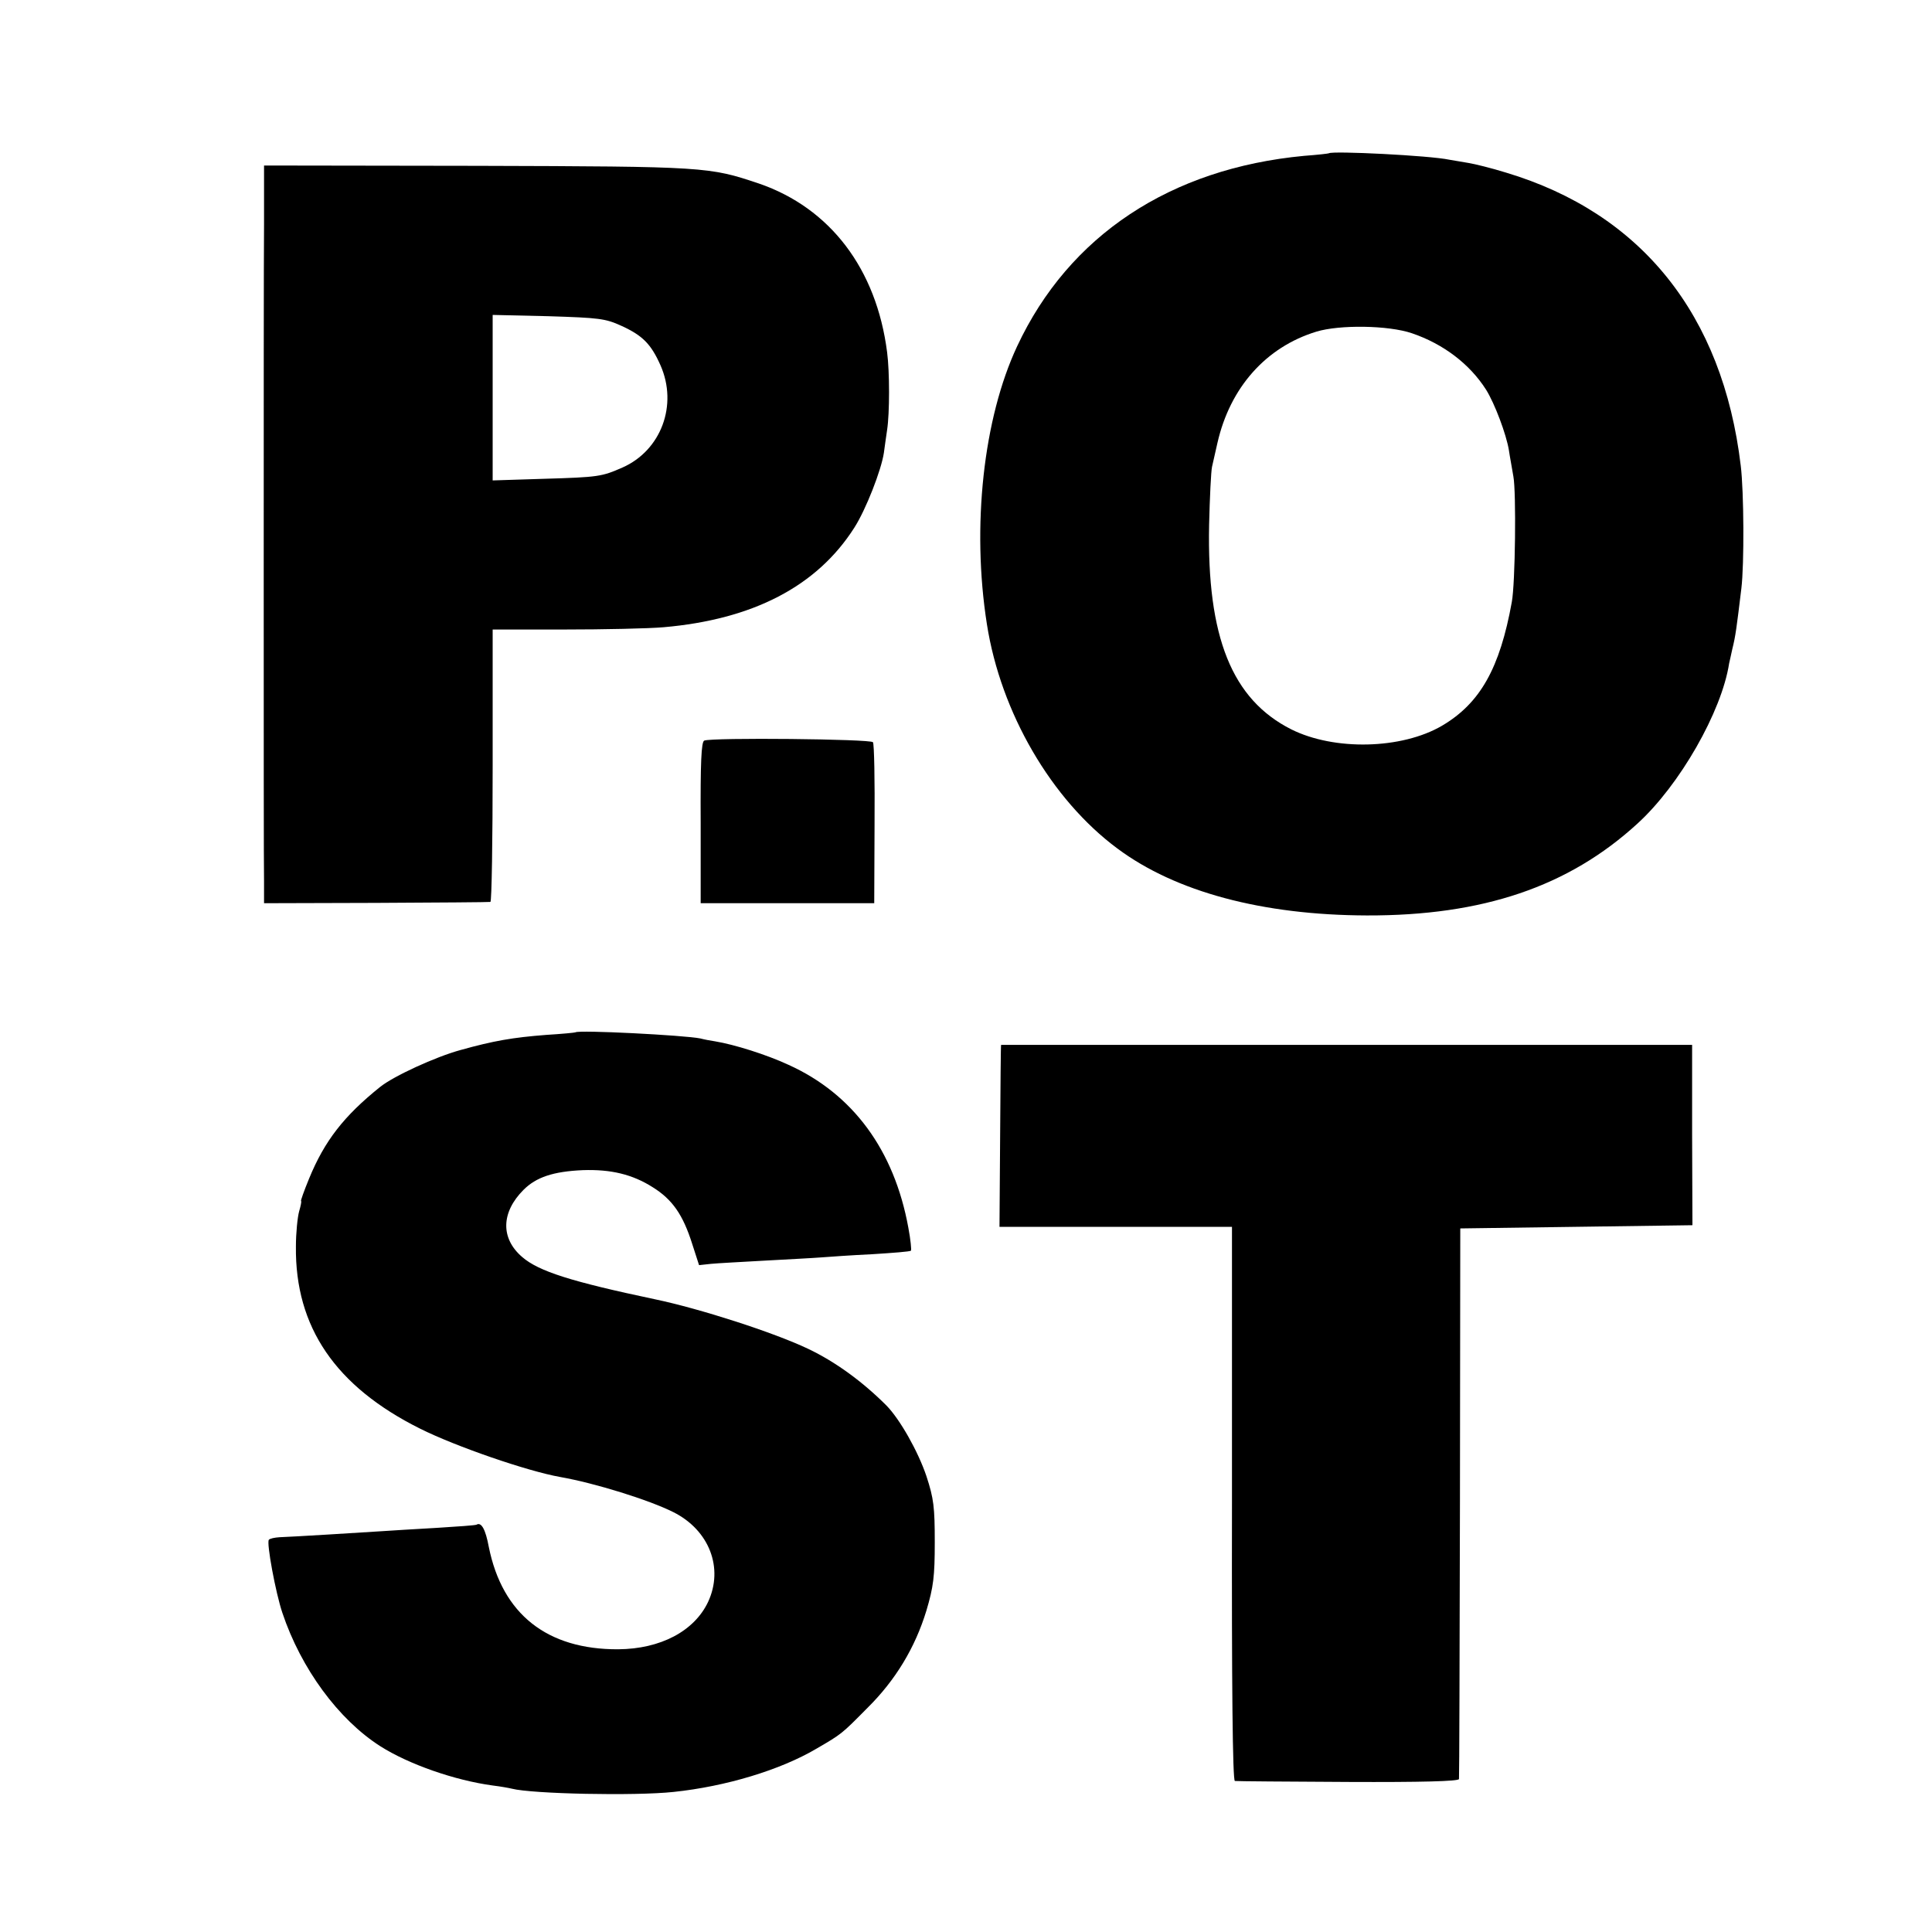
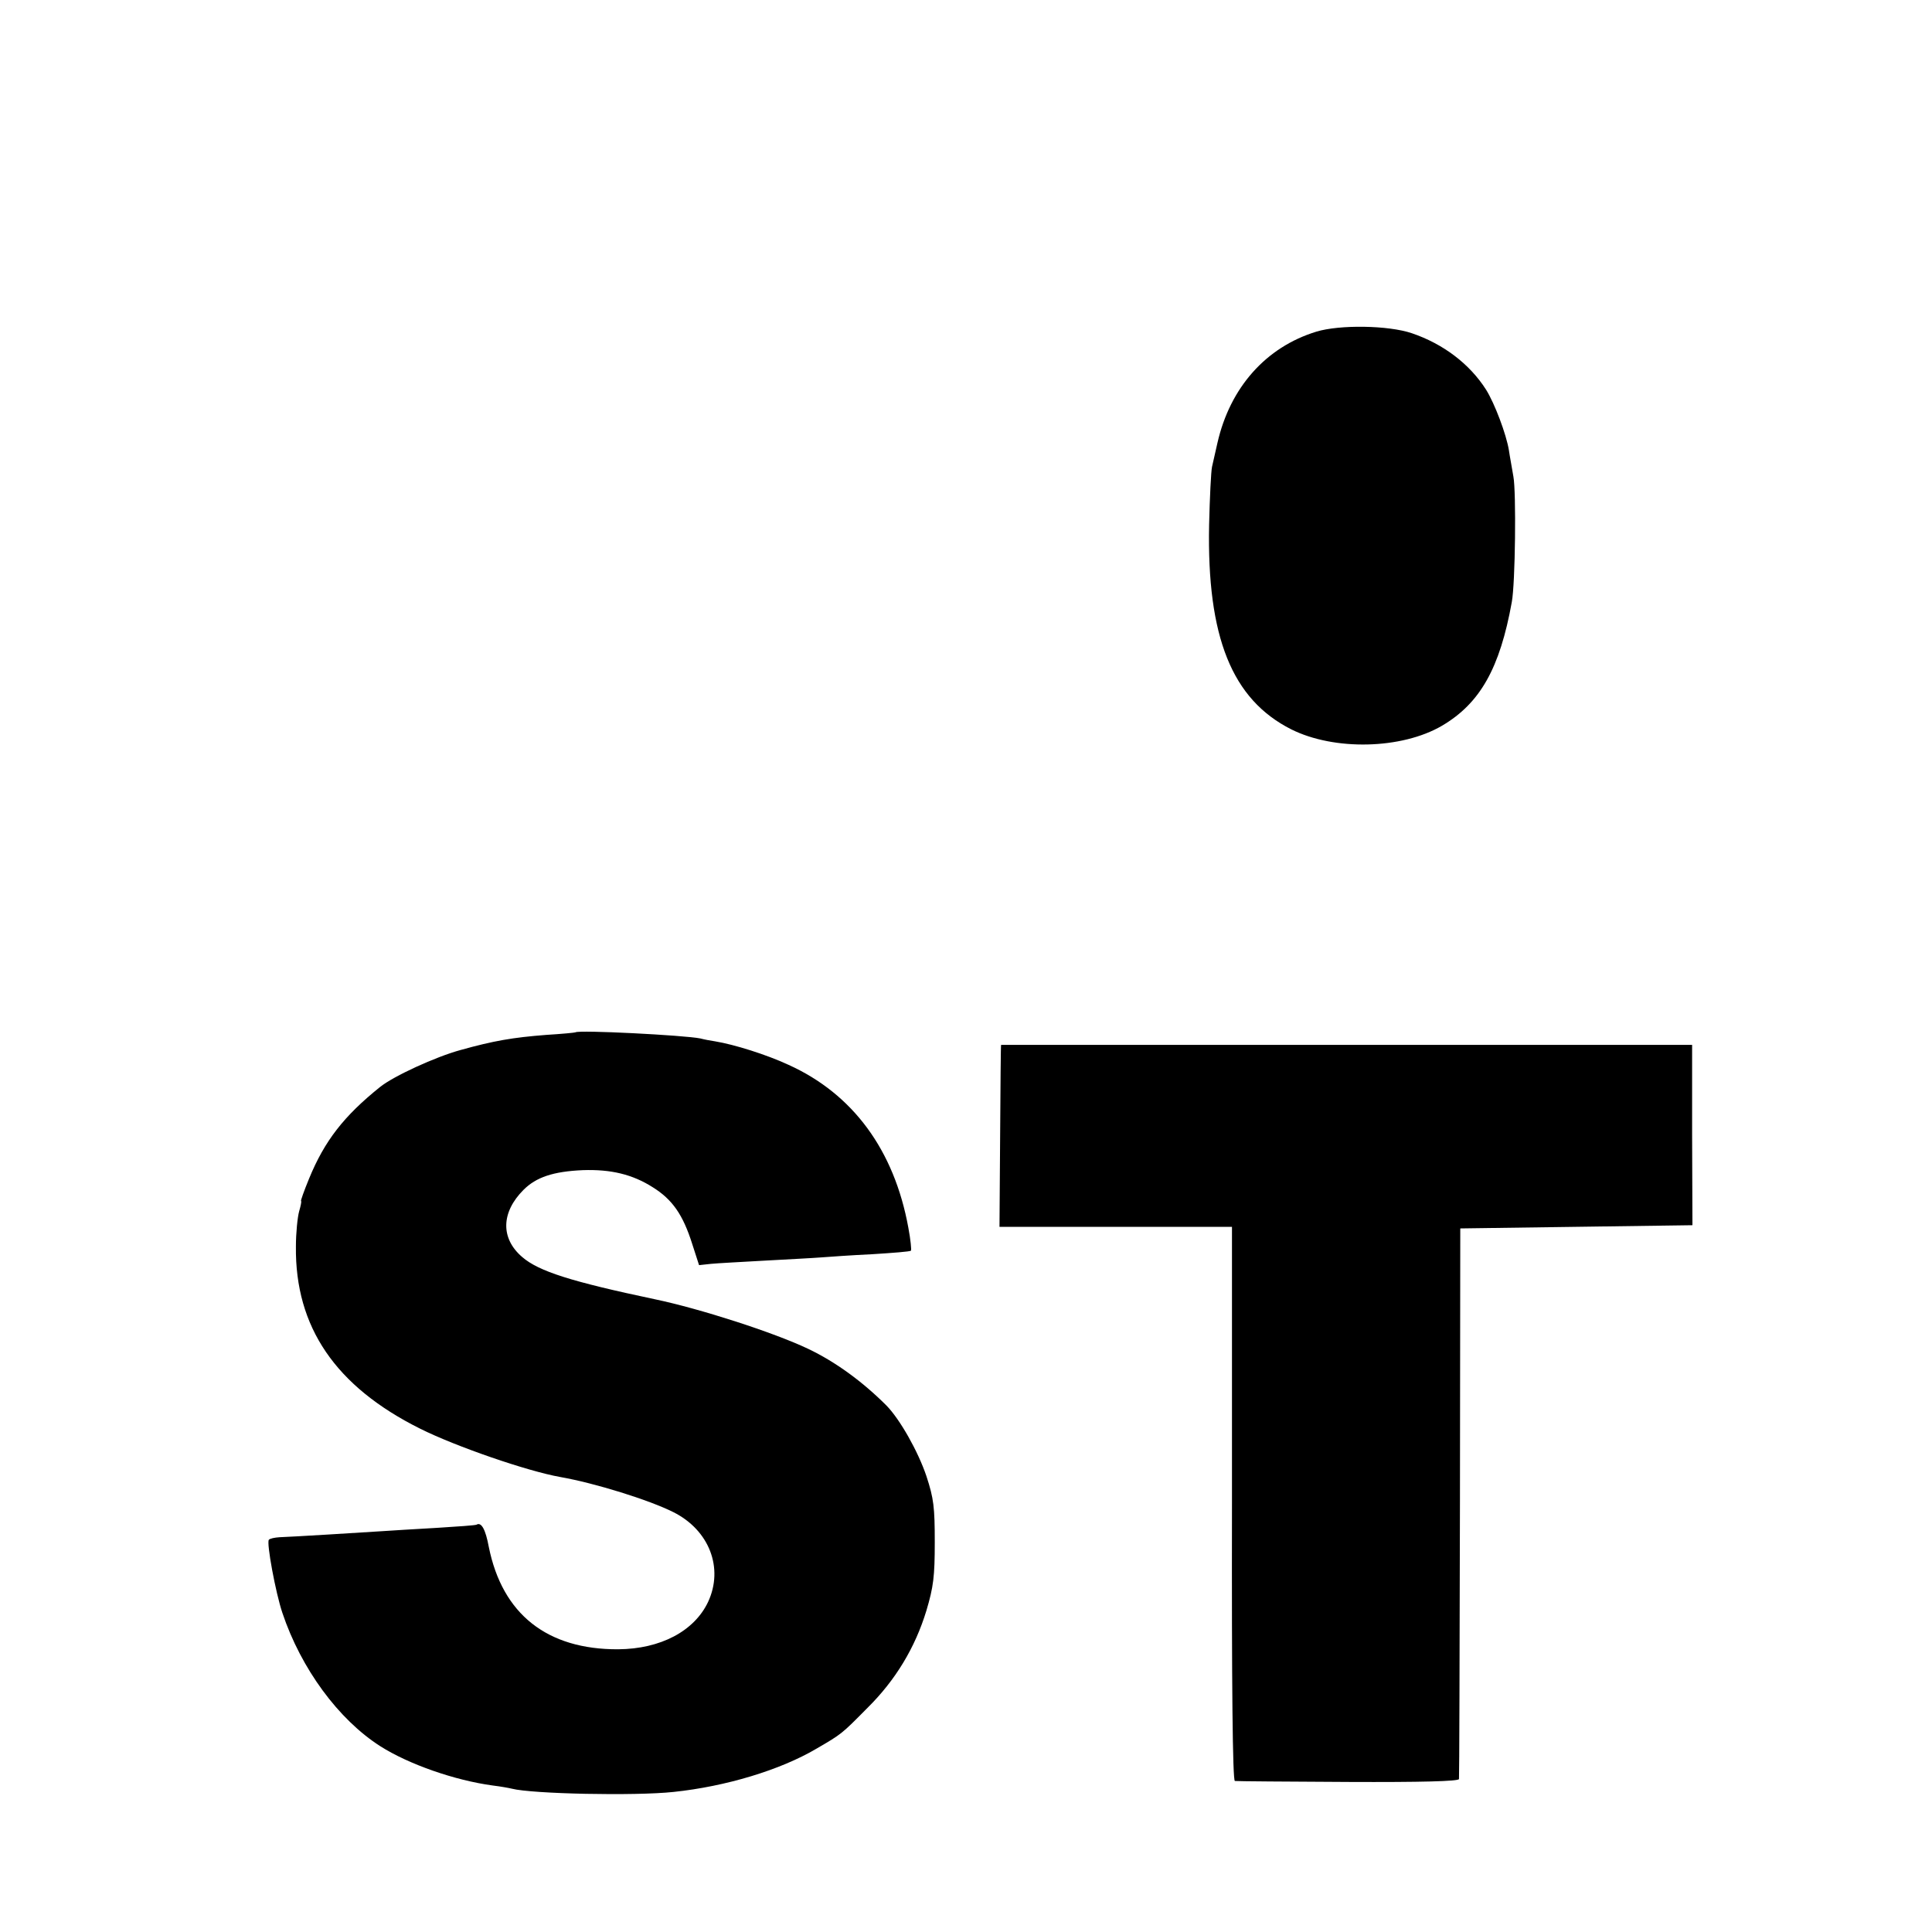
<svg xmlns="http://www.w3.org/2000/svg" version="1.0" width="600pt" height="600pt" viewBox="0 0 600 600" preserveAspectRatio="xMidYMid meet">
  <g transform="translate(0,600) scale(0.1,-0.1)" fill="#000000" stroke="none">
-     <path d="M4127 5524 c-1 -1 -36 -5 -77 -8 -415 -39 -730 -247 -891 -591 -105 -224 -142 -560 -94 -864 43 -274 200 -544 405 -696 181 -135 451 -207 775 -208 359 -1 626 89 840 285 131 119 262 348 285 498 1 3 5 23 10 45 10 40 13 64 28 188 9 74 8 300 -2 381 -56 469 -309 784 -729 910 -45 14 -98 27 -117 30 -19 3 -46 8 -59 10 -60 13 -363 28 -374 20z m258 -559 c97 -33 179 -95 230 -175 27 -43 63 -139 71 -188 3 -21 10 -57 14 -82 9 -48 6 -332 -5 -390 -37 -205 -98 -314 -217 -384 -125 -73 -334 -78 -468 -11 -184 93 -262 286 -255 635 2 85 6 166 9 180 3 14 11 48 17 75 39 171 150 297 307 345 72 22 224 20 297 -5z" />
-     <path d="M820 5303 c-1 -101 -1 -586 -1 -1078 0 -492 0 -925 1 -963 l0 -67 348 1 c191 1 350 2 355 3 4 0 7 191 7 424 l0 422 223 0 c122 0 260 3 307 7 278 24 477 127 593 309 36 56 84 179 92 233 2 17 7 49 10 71 8 52 8 180 0 241 -33 259 -177 448 -398 524 -155 52 -164 53 -874 55 l-663 1 0 -183z m1110 -315 c66 -30 92 -57 121 -122 55 -124 2 -265 -118 -318 -64 -28 -73 -30 -245 -35 l-158 -5 0 257 0 257 173 -4 c157 -5 177 -7 227 -30z" />
-     <path d="M2187 3700 c-9 -4 -12 -68 -11 -255 l0 -250 270 0 269 0 1 245 c1 135 -1 250 -5 255 -6 10 -500 15 -524 5z" />
+     <path d="M4127 5524 z m258 -559 c97 -33 179 -95 230 -175 27 -43 63 -139 71 -188 3 -21 10 -57 14 -82 9 -48 6 -332 -5 -390 -37 -205 -98 -314 -217 -384 -125 -73 -334 -78 -468 -11 -184 93 -262 286 -255 635 2 85 6 166 9 180 3 14 11 48 17 75 39 171 150 297 307 345 72 22 224 20 297 -5z" />
    <path d="M1787 2794 c-1 -1 -42 -5 -91 -8 -103 -8 -162 -18 -266 -47 -77 -21 -208 -81 -250 -115 -112 -90 -172 -167 -220 -284 -16 -39 -27 -70 -25 -70 2 0 -1 -15 -6 -32 -5 -18 -10 -67 -10 -109 -3 -250 123 -435 386 -566 110 -55 333 -132 435 -150 108 -19 275 -71 351 -109 112 -56 157 -174 108 -279 -43 -91 -148 -146 -279 -147 -221 -1 -360 109 -402 318 -10 54 -23 78 -38 69 -3 -2 -59 -6 -125 -10 -66 -4 -140 -8 -165 -10 -60 -4 -288 -18 -322 -19 -15 -1 -30 -4 -33 -8 -8 -8 21 -165 42 -227 58 -173 174 -331 304 -414 88 -56 231 -106 349 -122 25 -3 52 -8 60 -10 62 -16 381 -23 502 -10 162 17 331 68 443 134 79 46 78 45 159 127 87 86 148 187 183 302 22 74 26 106 26 212 0 109 -3 136 -26 206 -26 77 -82 176 -124 219 -75 75 -159 136 -243 176 -107 51 -337 125 -476 154 -261 55 -361 87 -412 131 -68 58 -66 139 4 209 39 39 92 57 184 61 87 3 154 -13 217 -53 61 -38 94 -85 123 -177 l21 -65 37 4 c20 2 96 6 167 10 72 4 150 8 175 10 25 2 97 7 160 10 63 4 117 8 119 11 2 2 -1 34 -8 71 -44 242 -173 416 -372 506 -69 32 -168 63 -228 73 -14 2 -35 6 -46 9 -49 10 -378 27 -388 19z" />
    <path d="M3109 2755 c-1 0 -2 -127 -3 -282 l-2 -283 361 0 361 0 0 -860 c-1 -566 2 -860 9 -861 6 -1 164 -2 353 -3 224 -1 342 2 343 9 1 5 2 393 3 860 l1 850 360 5 361 5 -1 280 0 280 -1072 0 c-590 0 -1074 0 -1074 0z" />
  </g>
</svg>